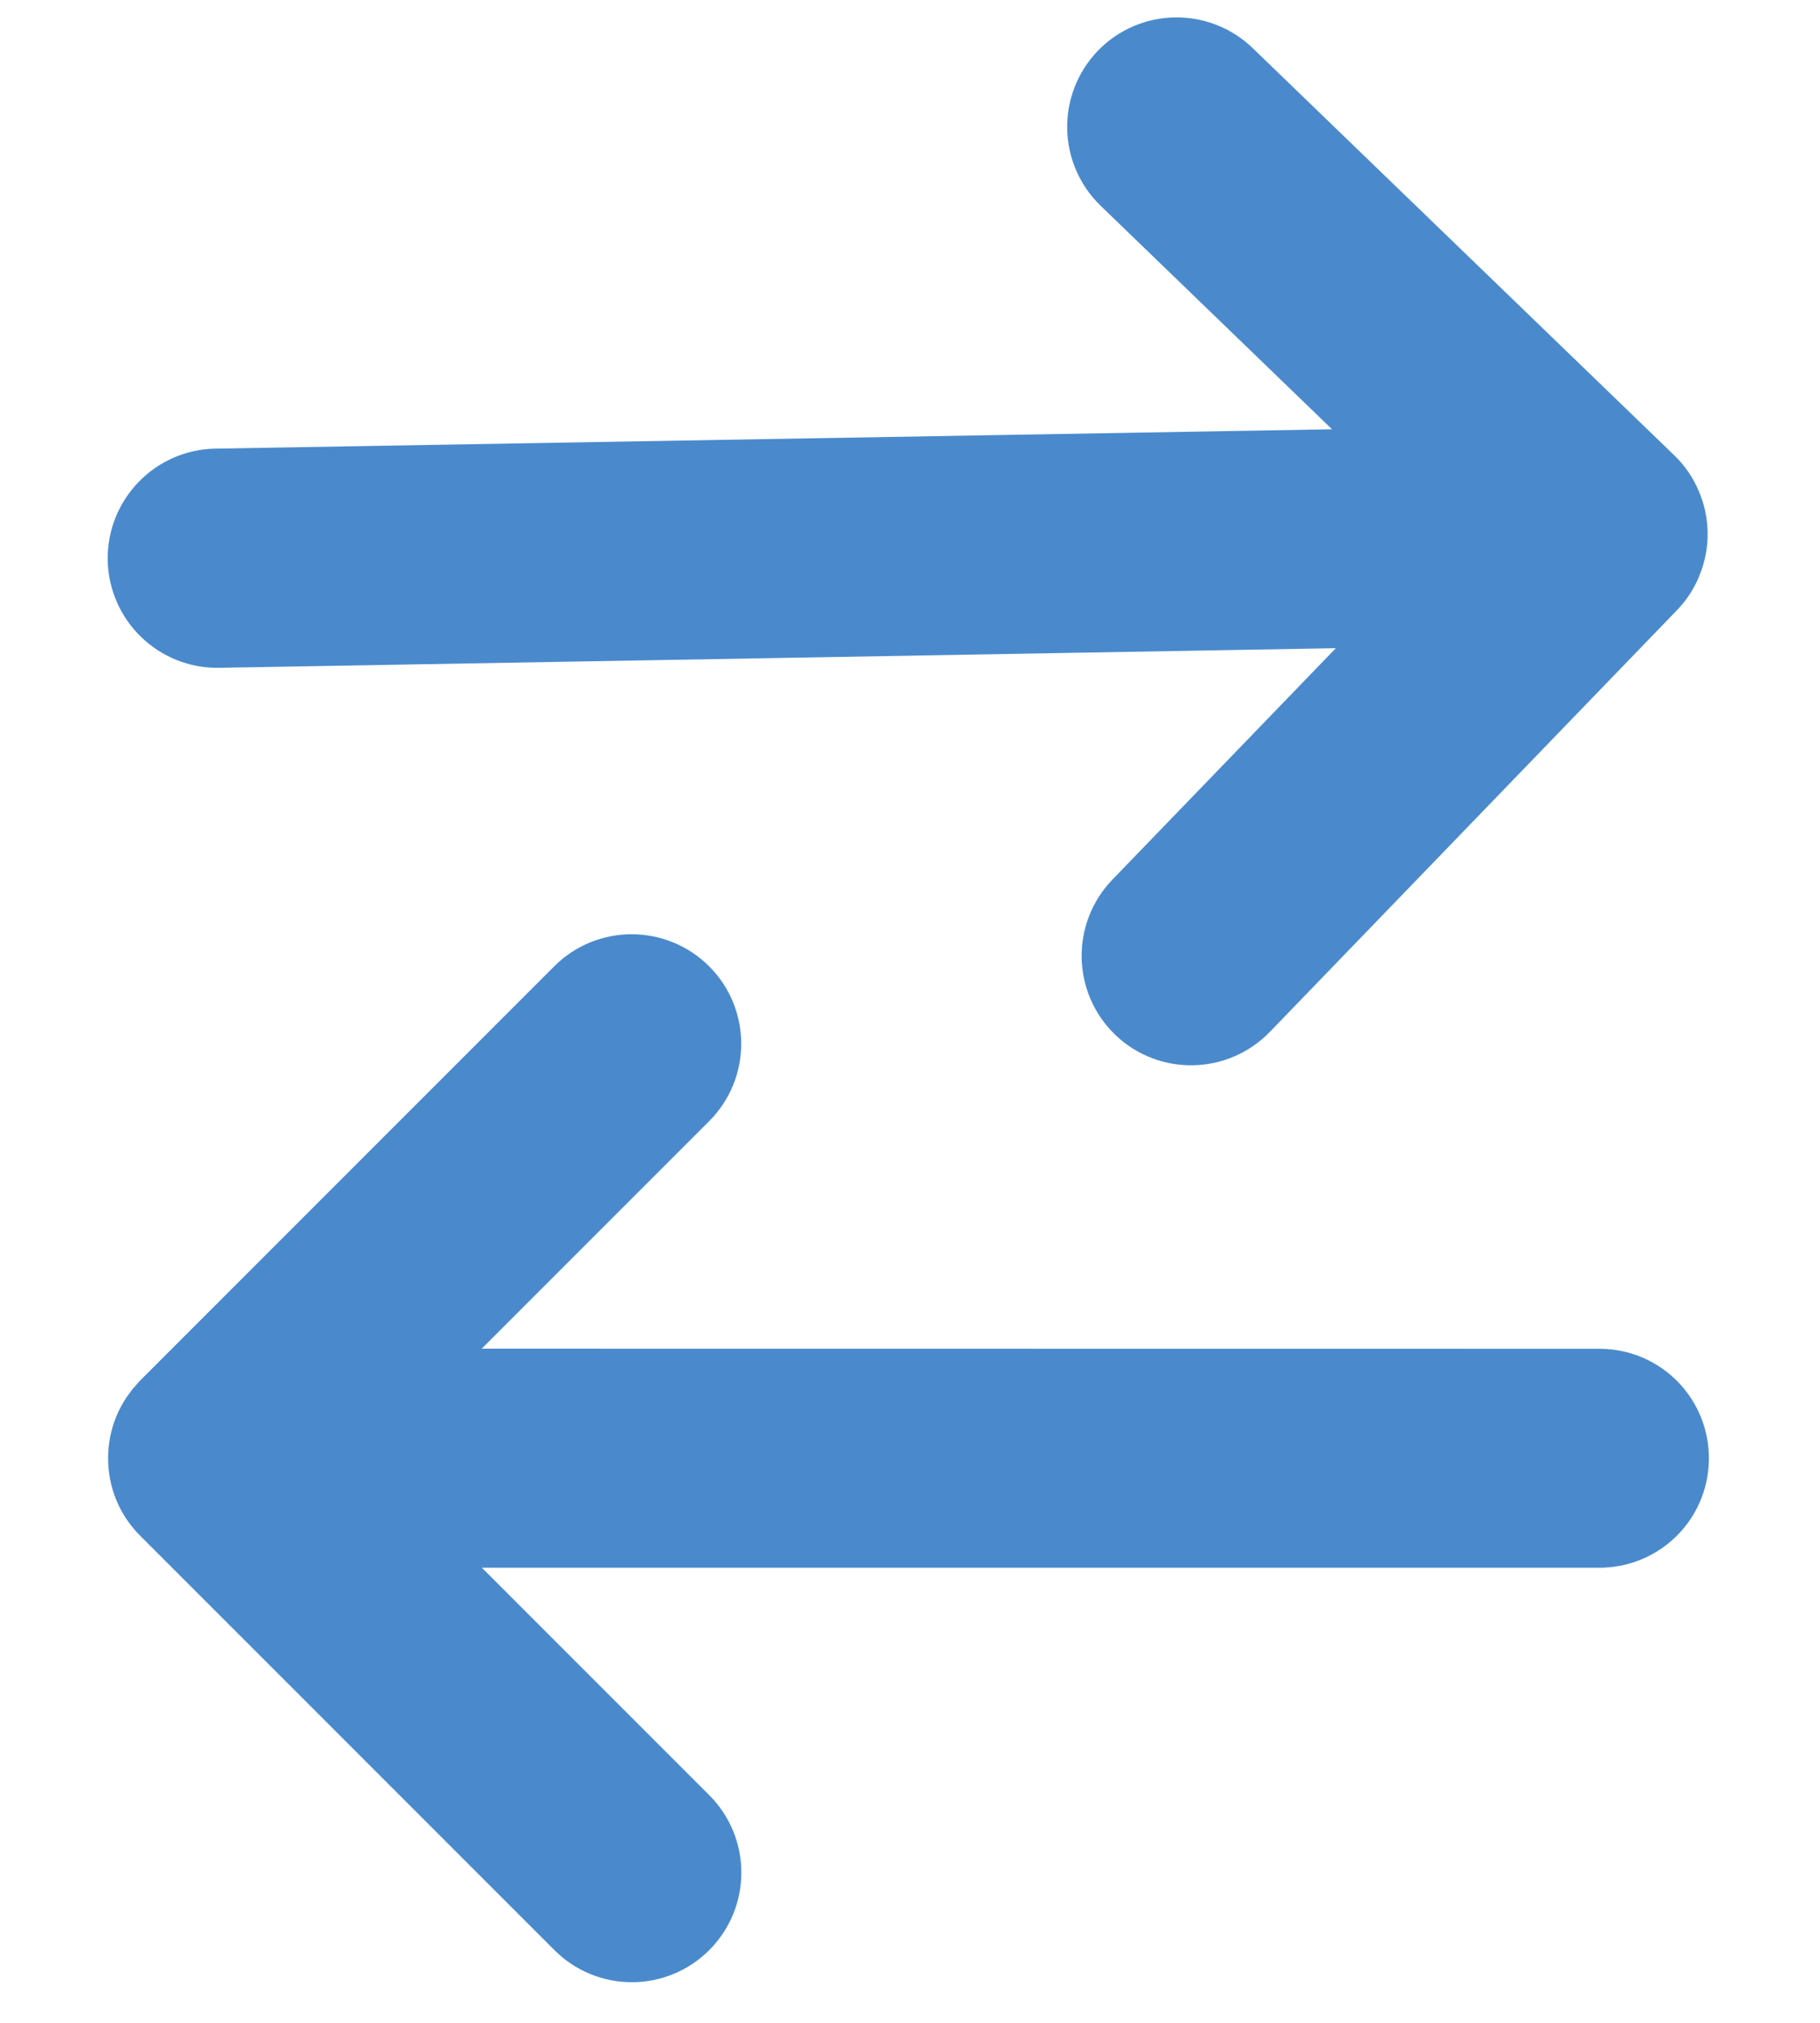
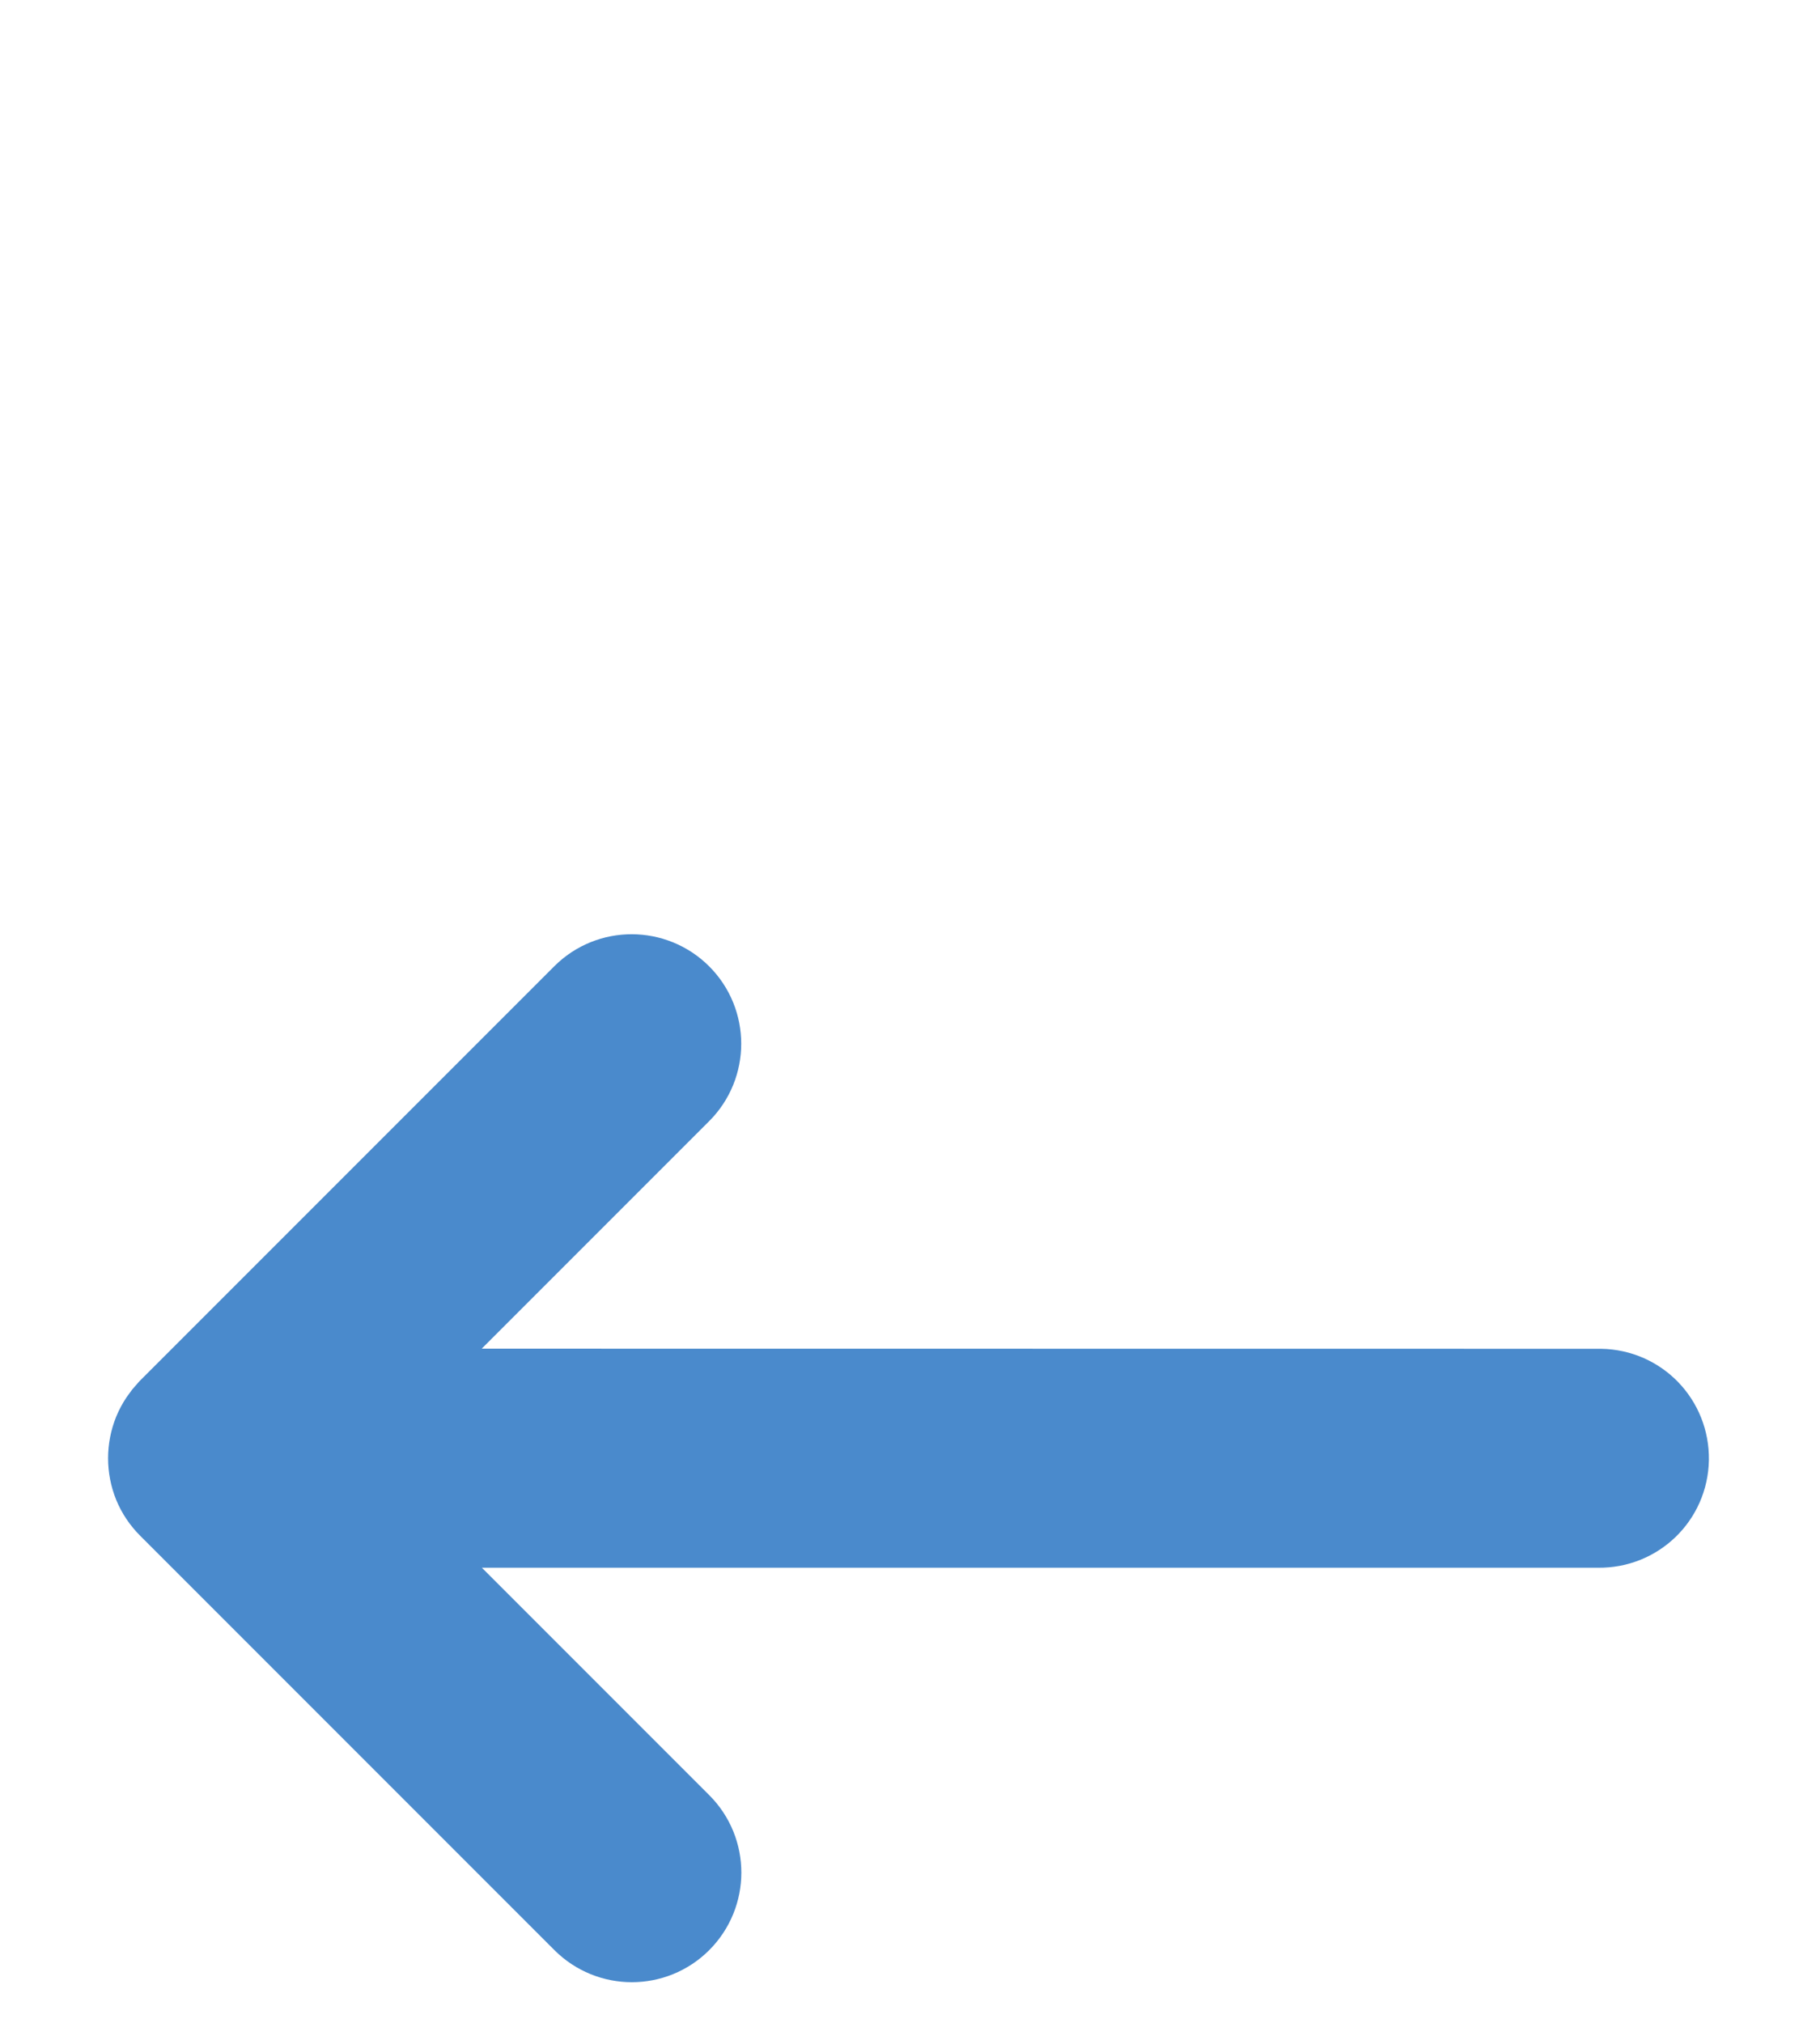
<svg xmlns="http://www.w3.org/2000/svg" width="9px" height="10px" viewBox="0 0 9 10" version="1.1">
  <title>reversed</title>
  <desc>Created with Sketch.</desc>
  <g id="Page-1" stroke="none" stroke-width="1" fill="none" fill-rule="evenodd">
    <g id="06-my-transactions-copy-2" transform="translate(-935, -626)" fill="#4A8ACC" fill-rule="nonzero" stroke="#4A8ACC" stroke-width="0.6">
      <g id="Group-6" transform="translate(935, 620)">
        <g id="Group-23">
          <g id="reversed" transform="translate(0, 4)">
            <g id="opposite-arrows" transform="translate(0, 0.162)">
              <g id="Group-18">
                <path d="M7,6.408 C6.971,6.396 6.94,6.39 6.908,6.39 L4.01,6.39 C3.877,6.39 3.769,6.498 3.769,6.631 C3.769,6.765 3.877,6.873 4.01,6.873 L6.325,6.873 L1.908,11.29 C1.812,11.383 1.809,11.535 1.902,11.631 C1.995,11.727 2.147,11.73 2.243,11.637 C2.245,11.635 2.247,11.633 2.249,11.631 L6.667,7.214 L6.667,9.529 C6.667,9.662 6.775,9.77 6.908,9.77 C7.041,9.77 7.15,9.662 7.15,9.529 L7.15,6.631 C7.149,6.6 7.143,6.568 7.131,6.539 C7.106,6.48 7.059,6.433 7,6.408 Z" id="Path" transform="translate(4.492, 9.047) rotate(-135) translate(-4.492, -9.047) " />
-                 <path d="M7.075,1.952 C6.98,1.858 6.827,1.858 6.733,1.952 L2.316,6.37 L2.316,4.055 C2.316,3.922 2.208,3.813 2.074,3.813 C1.941,3.813 1.833,3.922 1.833,4.055 L1.833,6.953 C1.833,6.984 1.839,7.016 1.852,7.045 C1.876,7.104 1.923,7.151 1.982,7.175 C2.011,7.188 2.043,7.194 2.074,7.194 L4.972,7.194 C5.105,7.194 5.214,7.086 5.214,6.953 C5.214,6.819 5.105,6.711 4.972,6.711 L2.657,6.711 L7.075,2.294 C7.169,2.2 7.169,2.047 7.075,1.952 Z" id="Path" transform="translate(4.489, 4.538) rotate(-136) translate(-4.489, -4.538) " />
              </g>
            </g>
          </g>
        </g>
      </g>
    </g>
  </g>
</svg>